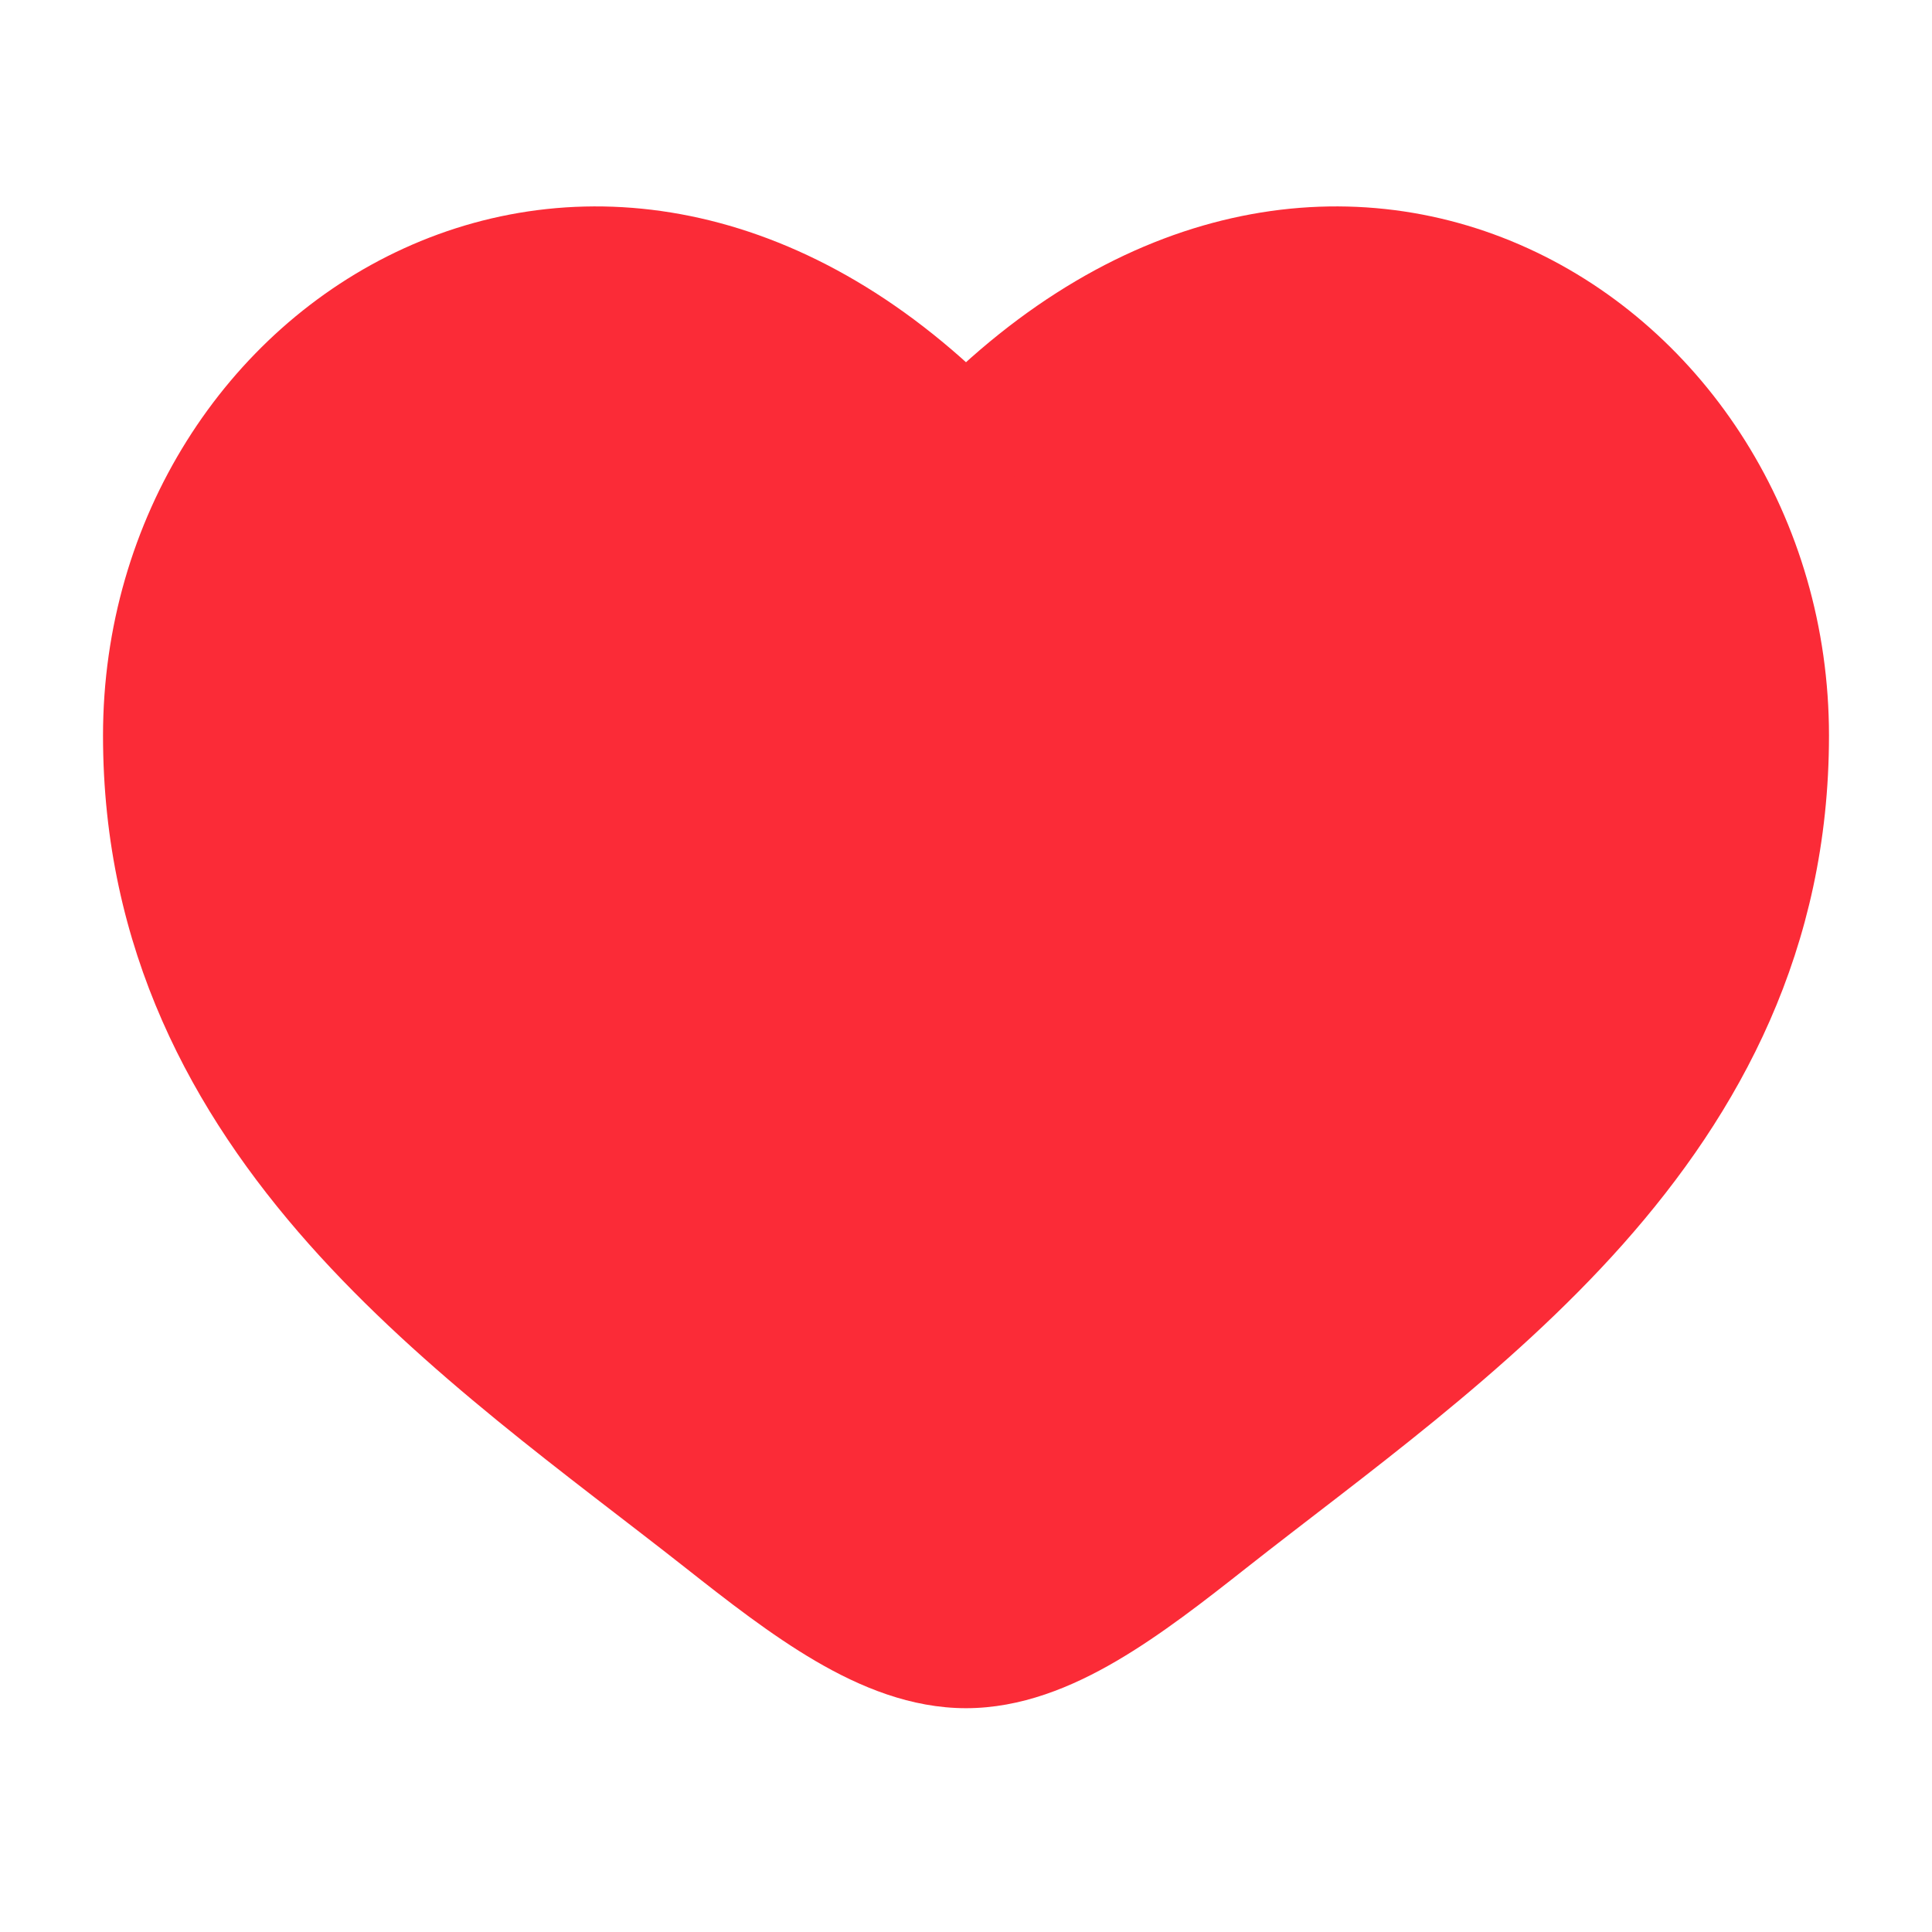
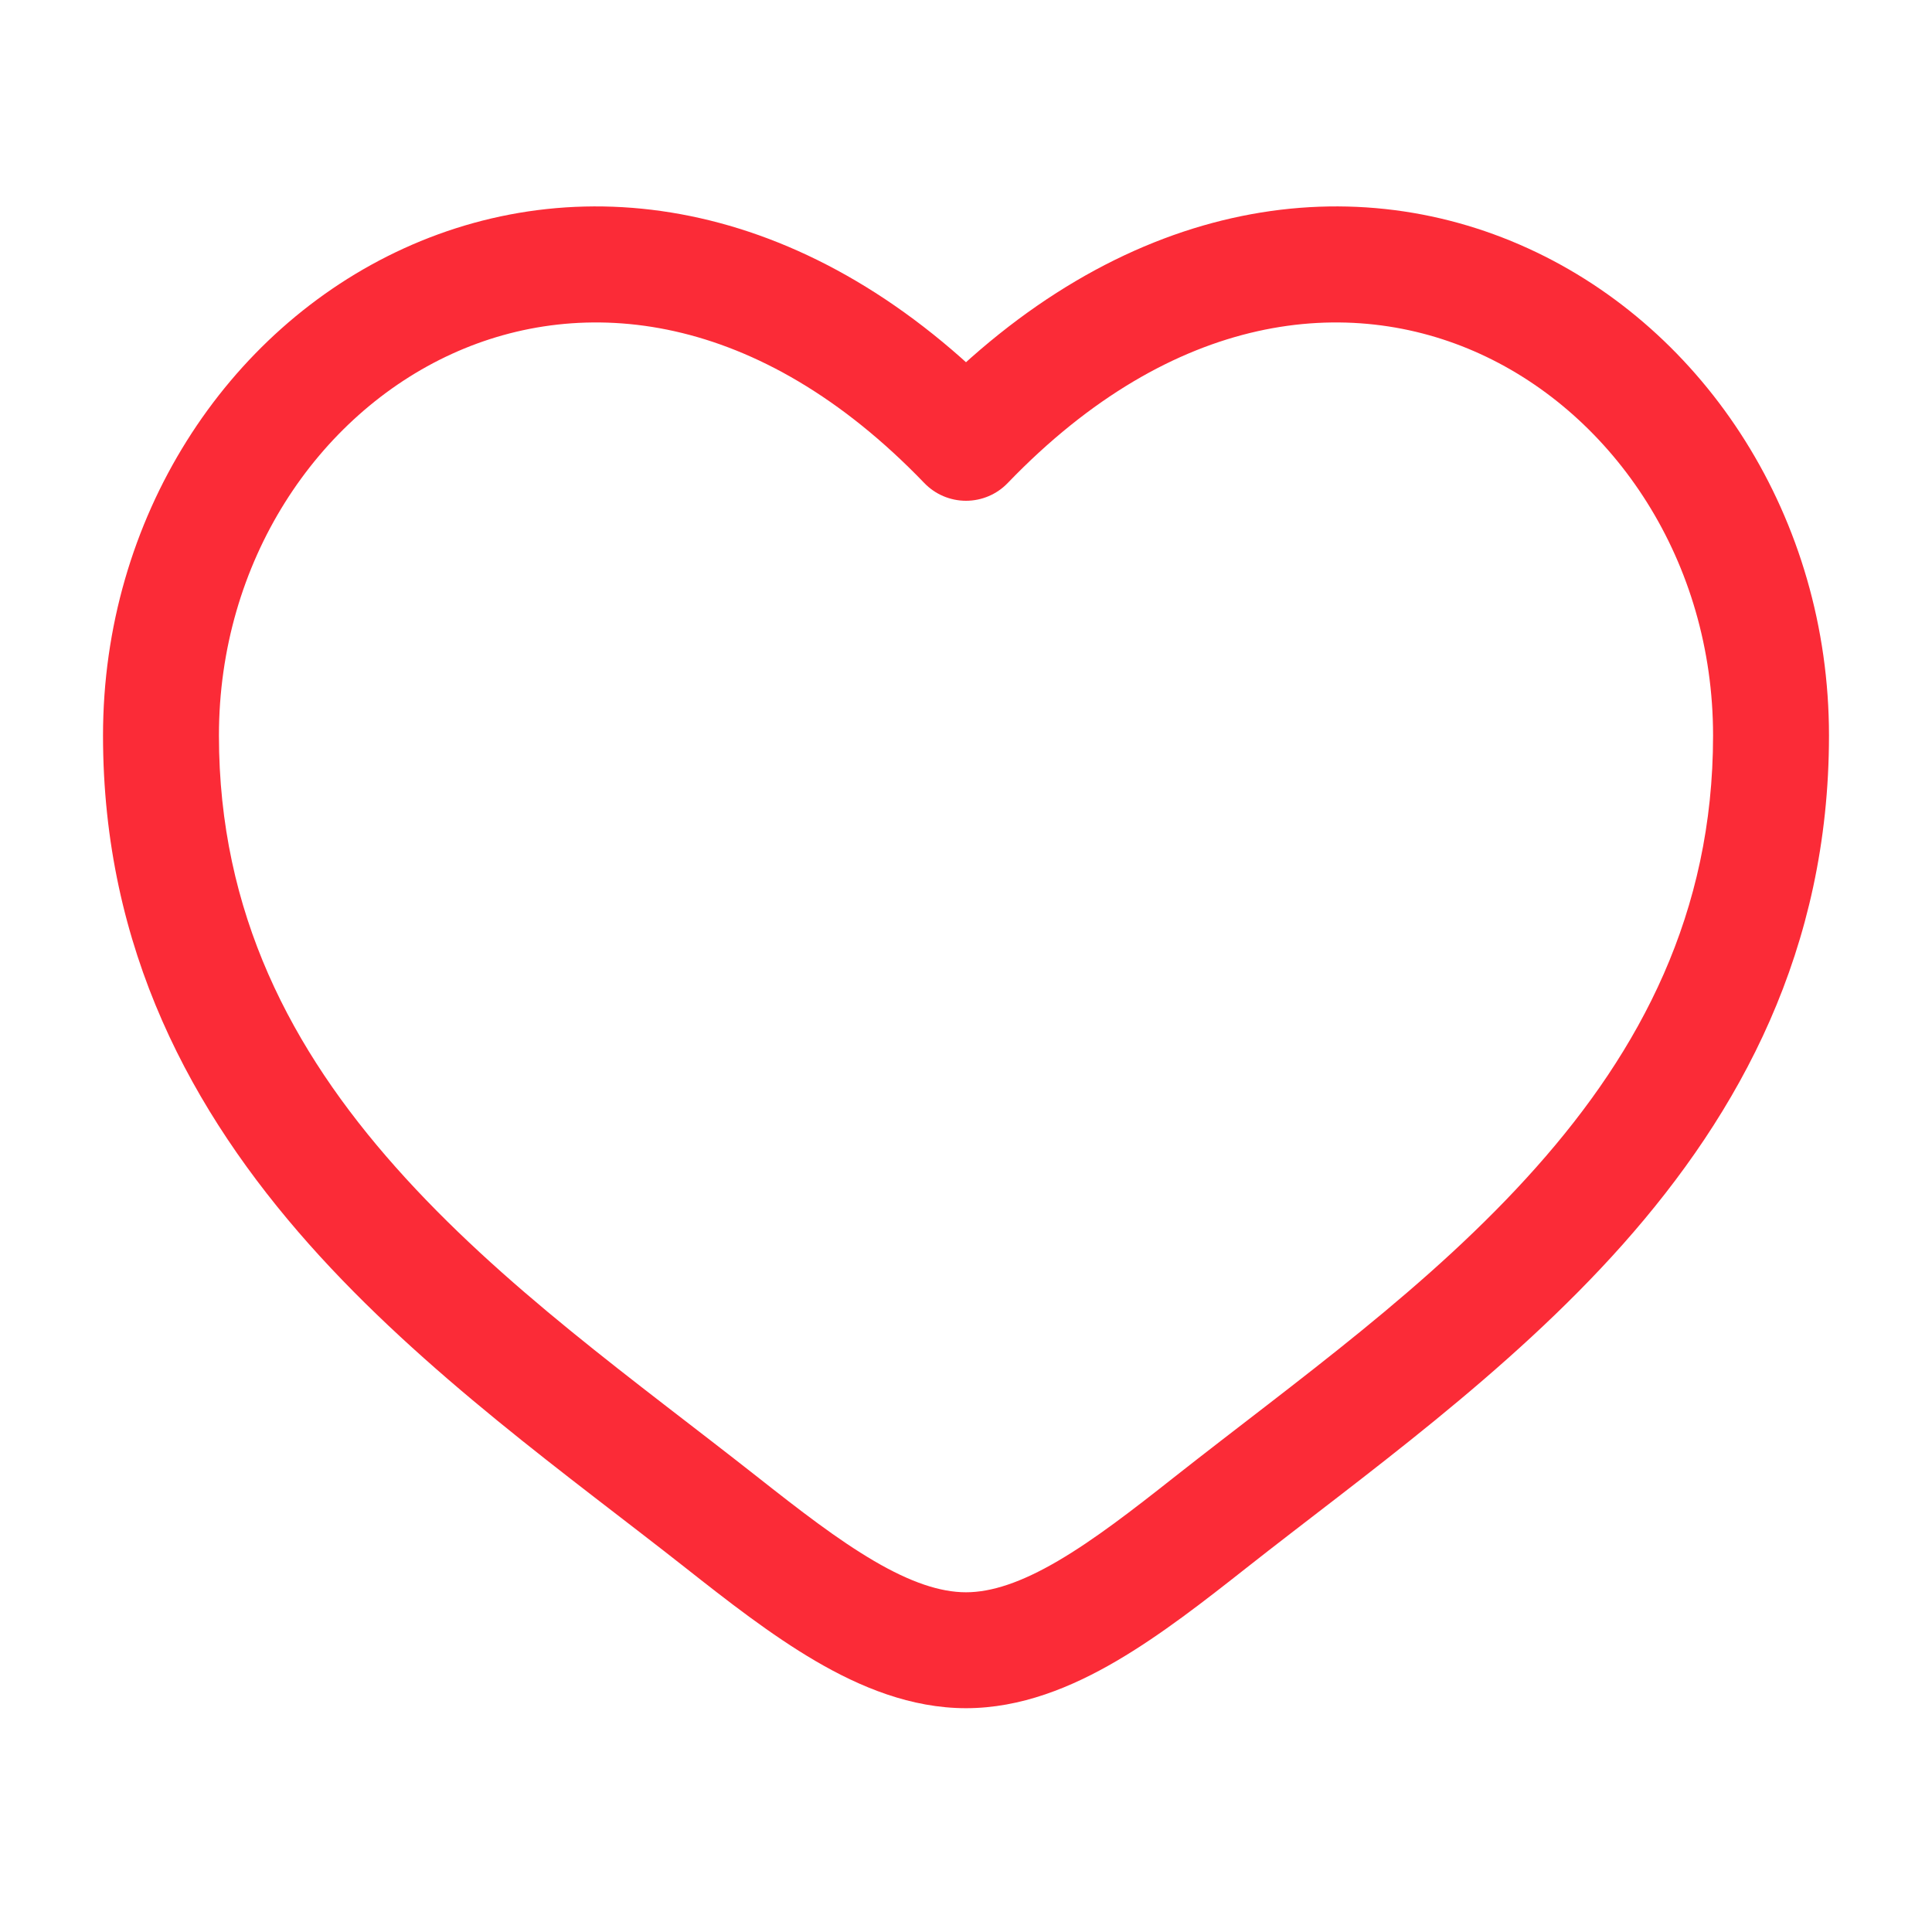
<svg xmlns="http://www.w3.org/2000/svg" width="25" height="25" viewBox="0 0 25 25" fill="none">
-   <path d="M2.083 9.518C2.083 14.584 6.27 17.283 9.335 19.699C10.417 20.552 11.458 21.354 12.5 21.354C13.542 21.354 14.583 20.552 15.665 19.699C18.73 17.283 22.917 14.584 22.917 9.518C22.917 4.452 17.187 0.86 12.5 5.73C7.813 0.86 2.083 4.452 2.083 9.518Z" fill="#FB2B37" />
  <path d="M9.335 19.699L8.871 20.288L9.335 19.699ZM12.5 5.73L11.96 6.25C12.101 6.397 12.296 6.48 12.5 6.48C12.704 6.48 12.899 6.397 13.04 6.25L12.5 5.73ZM15.665 19.699L15.2 19.11L15.665 19.699ZM9.799 19.11C8.222 17.867 6.493 16.649 5.121 15.104C3.774 13.588 2.833 11.817 2.833 9.518H1.333C1.333 12.285 2.486 14.396 3.999 16.1C5.487 17.775 7.383 19.115 8.871 20.288L9.799 19.11ZM2.833 9.518C2.833 7.266 4.106 5.375 5.846 4.58C7.538 3.807 9.808 4.014 11.96 6.25L13.04 5.21C10.505 2.575 7.566 2.144 5.222 3.216C2.925 4.266 1.333 6.705 1.333 9.518H2.833ZM8.871 20.288C9.405 20.709 9.976 21.156 10.554 21.494C11.132 21.832 11.789 22.104 12.5 22.104V20.604C12.169 20.604 11.784 20.476 11.311 20.199C10.838 19.922 10.347 19.542 9.799 19.11L8.871 20.288ZM16.129 20.288C17.617 19.115 19.513 17.775 21.001 16.1C22.514 14.396 23.667 12.285 23.667 9.518H22.167C22.167 11.817 21.226 13.588 19.879 15.104C18.507 16.649 16.777 17.867 15.2 19.11L16.129 20.288ZM23.667 9.518C23.667 6.705 22.075 4.266 19.778 3.216C17.434 2.144 14.495 2.575 11.96 5.21L13.04 6.25C15.192 4.014 17.462 3.807 19.154 4.58C20.894 5.375 22.167 7.266 22.167 9.518H23.667ZM15.2 19.11C14.653 19.542 14.162 19.922 13.689 20.199C13.216 20.476 12.83 20.604 12.5 20.604V22.104C13.211 22.104 13.868 21.832 14.446 21.494C15.024 21.156 15.595 20.709 16.129 20.288L15.2 19.11Z" fill="#FB2B37" />
</svg>